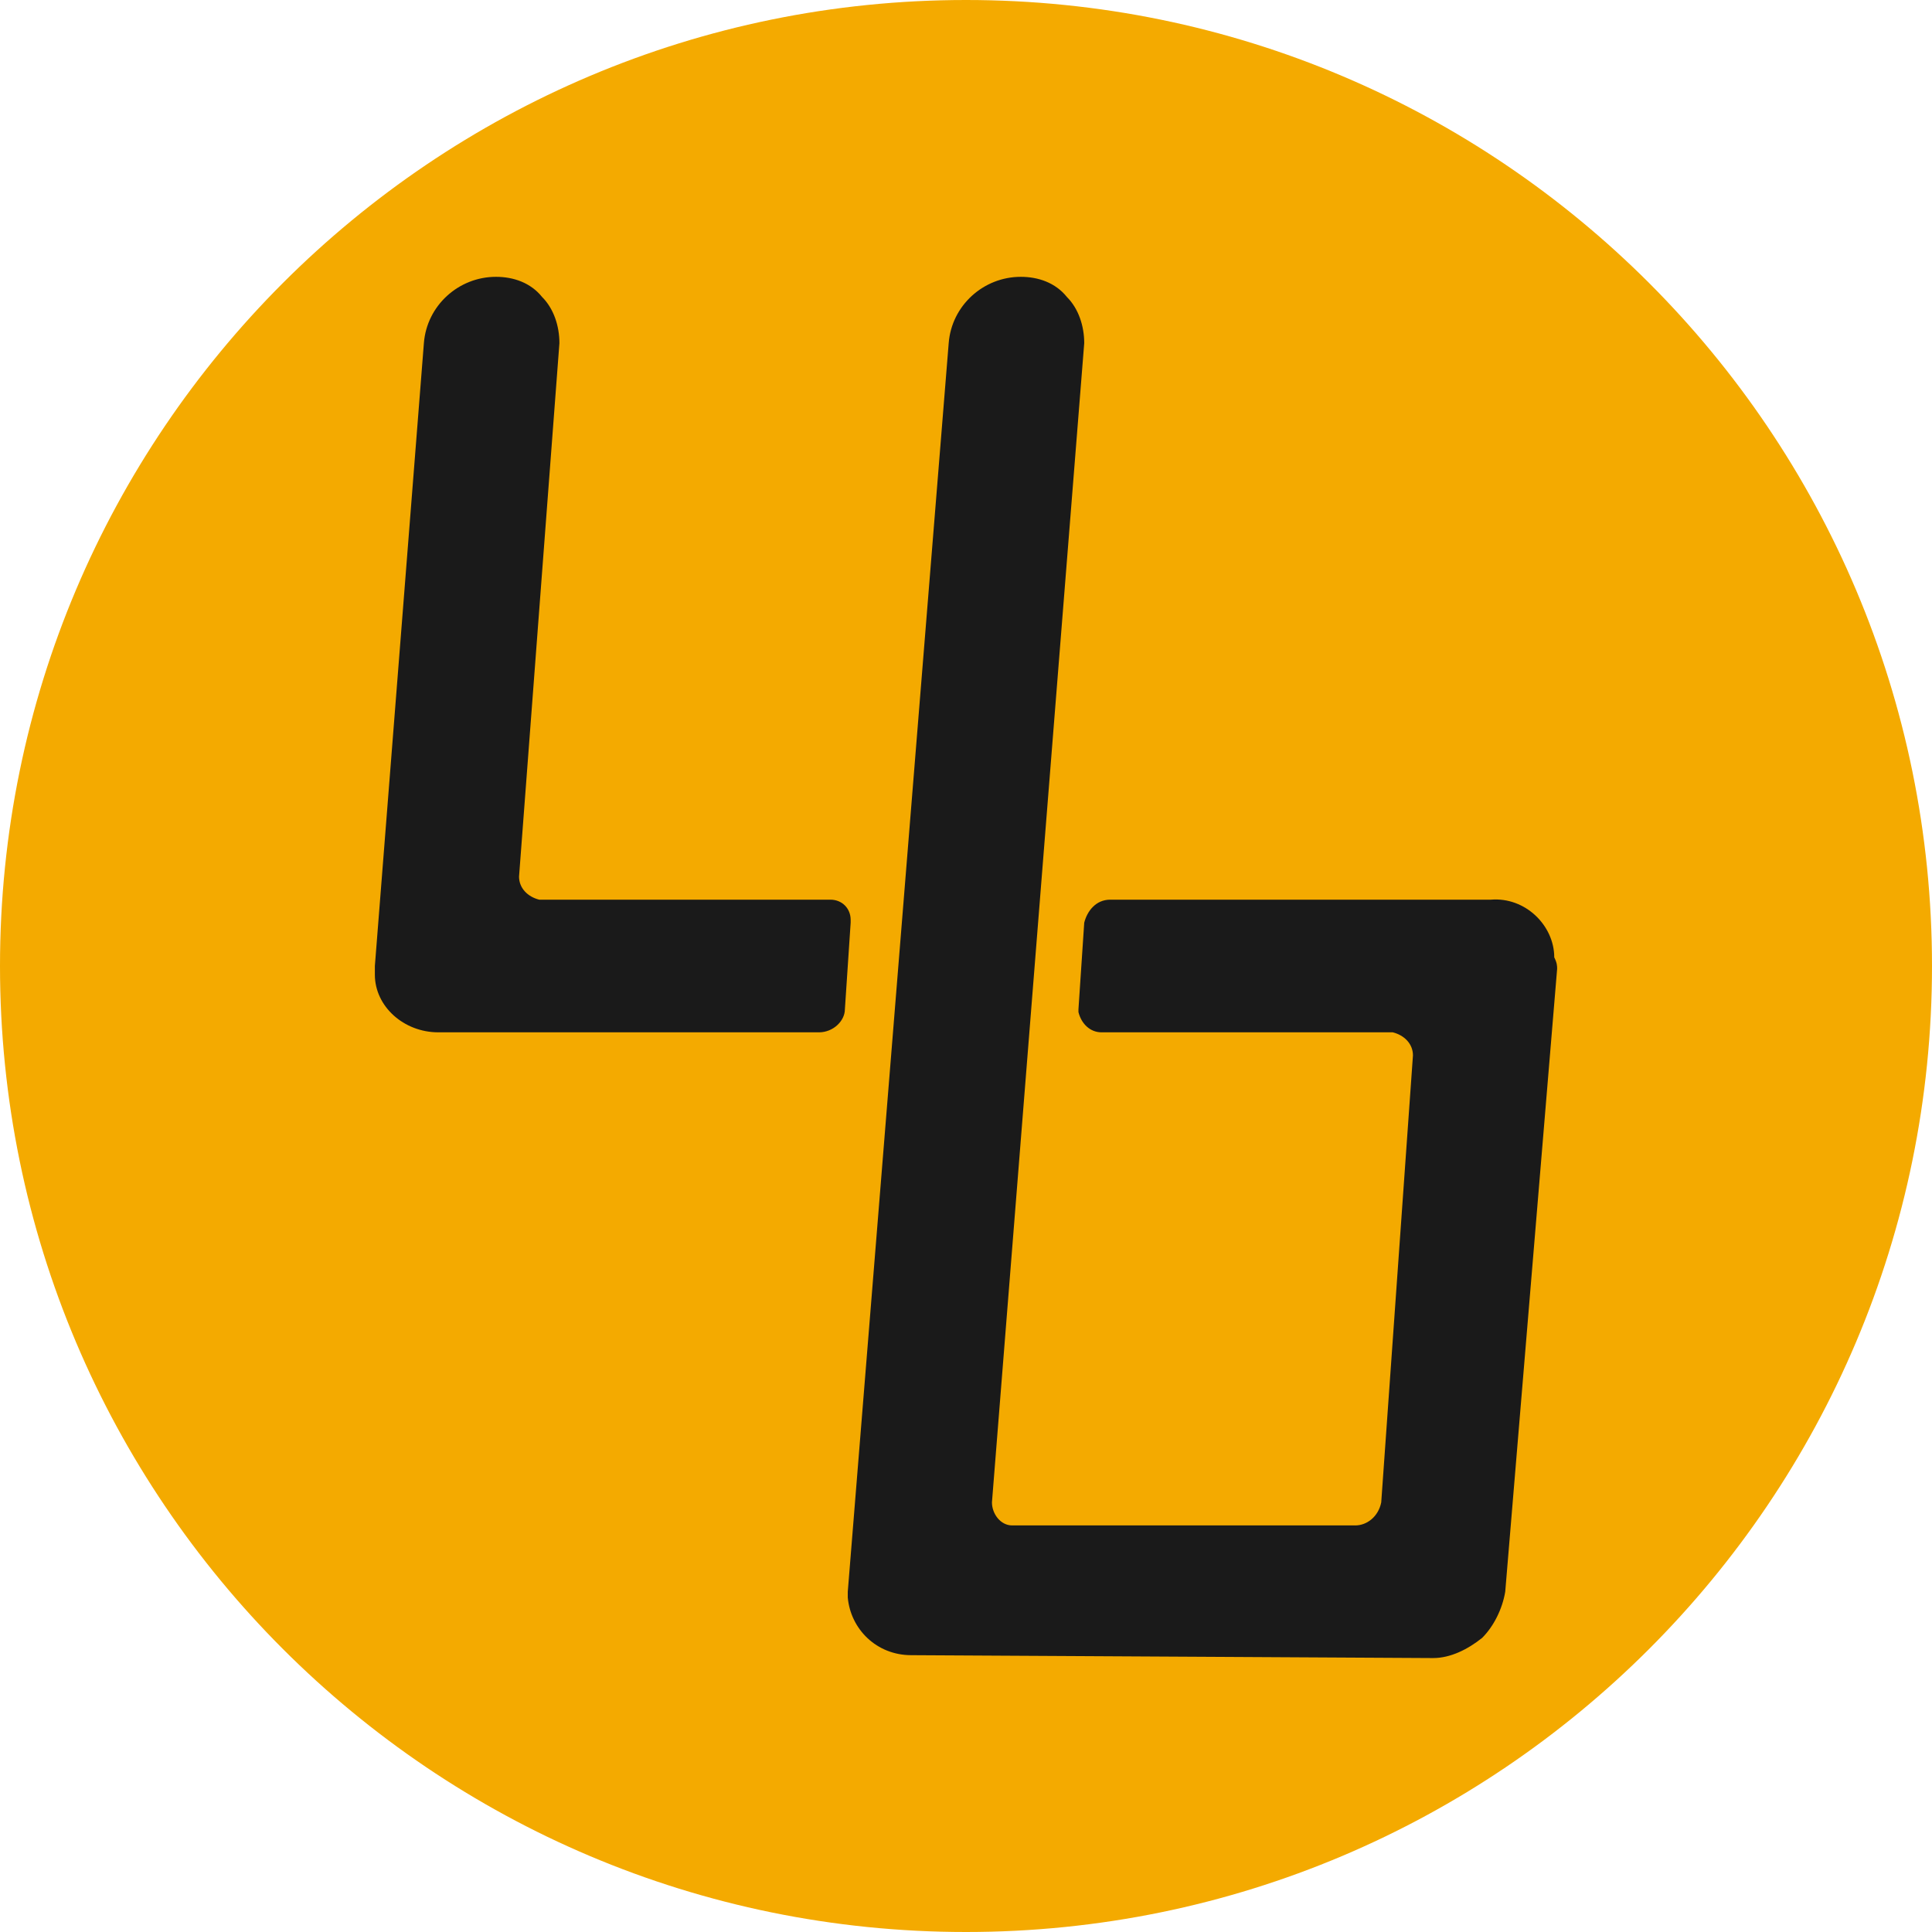
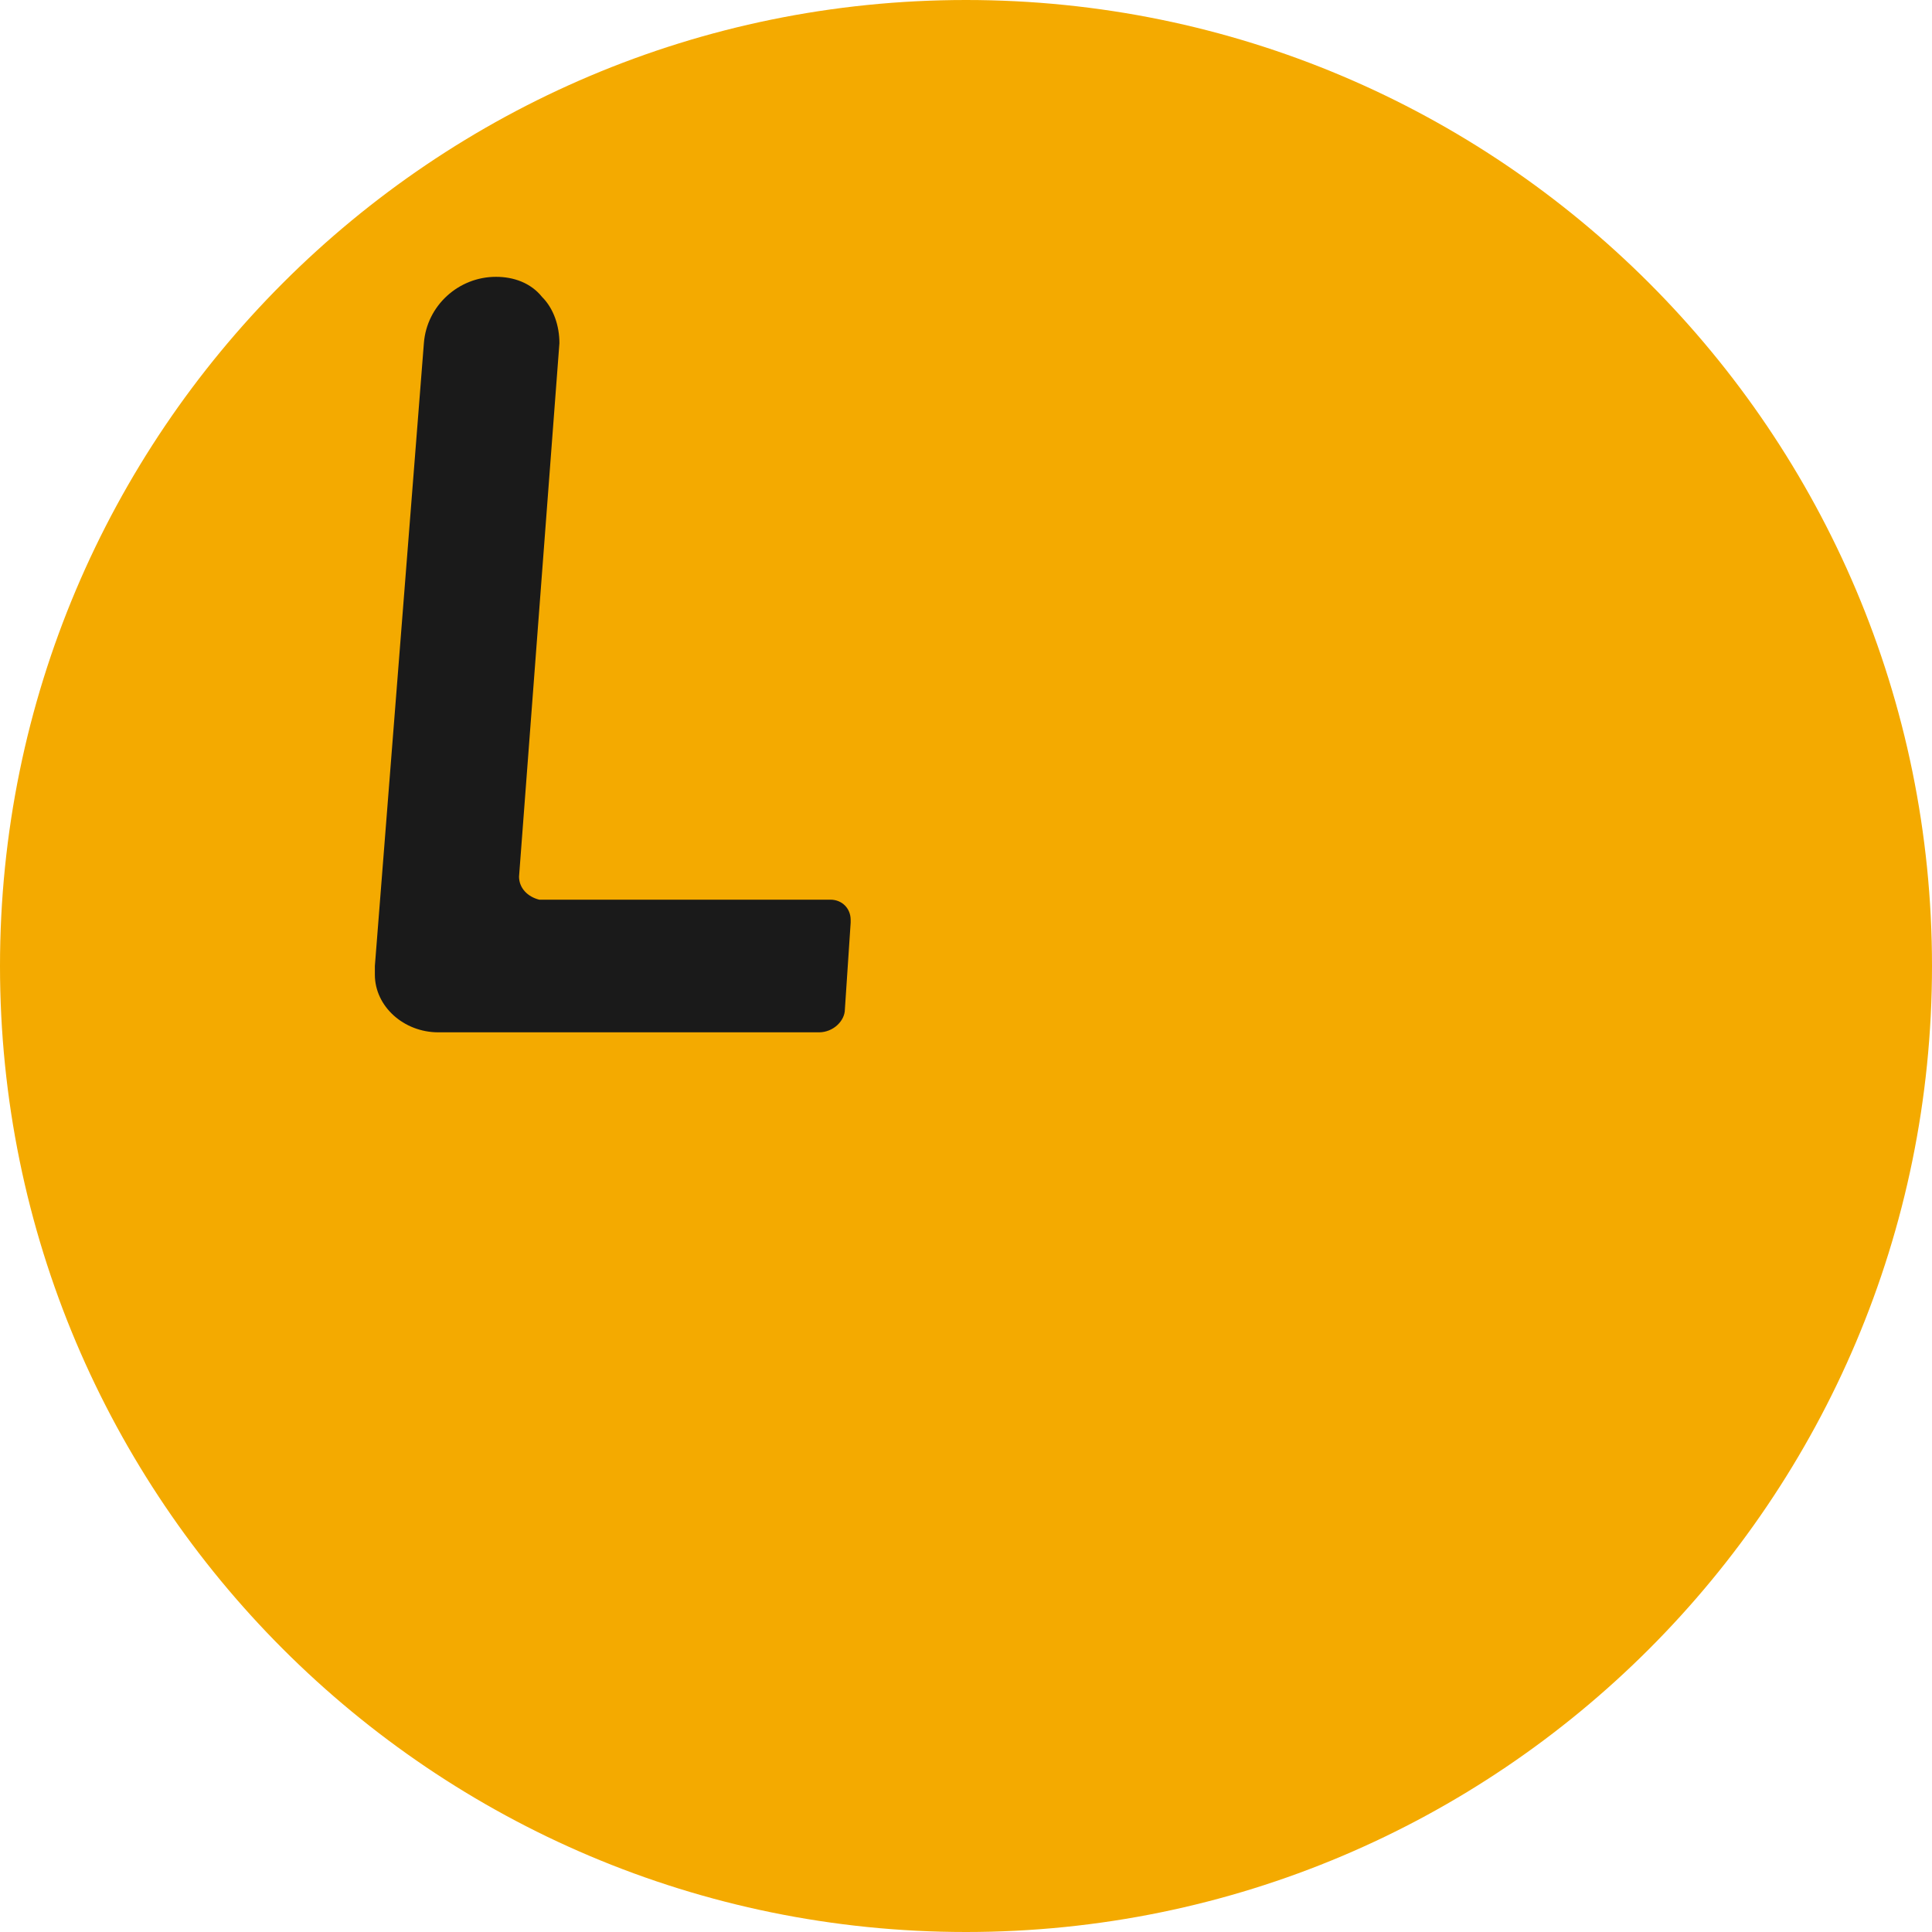
<svg xmlns="http://www.w3.org/2000/svg" version="1.1" id="Laag_1" x="0px" y="0px" viewBox="0 0 67 67" style="enable-background:new 0 0 67 67;" xml:space="preserve">
  <style type="text/css">
	.st0{fill:#F4AA00;}
	.st1{fill:#1A1A1A;}
</style>
  <g id="Laag_2_00000044900390347604007170000006103846015859593646_">
    <g id="Laag_1-2">
      <path class="st0" d="M33.5,0L33.5,0C52,0,67,15,67,33.5l0,0C67,52,52,67,33.5,67l0,0C15,67,0,52,0,33.5l0,0C0,15,15,0,33.5,0z" />
      <path class="st1" d="M29.5,32l-0.2,3c0,0.4-0.4,0.8-0.9,0.8H15.2c-1.2,0-2.2-0.9-2.2-2c0-0.1,0-0.2,0-0.3l1.7-21.6    c0.1-1.3,1.2-2.3,2.5-2.3c0.6,0,1.2,0.2,1.6,0.7c0.4,0.4,0.6,1,0.6,1.6L18,30.4c0,0.4,0.3,0.7,0.7,0.8c0,0,0.1,0,0.1,0h10    c0.4,0,0.7,0.3,0.7,0.7C29.5,31.9,29.5,32,29.5,32z" />
-       <path class="st1" d="M54,33.6l-1.8,21.6c-0.1,0.6-0.4,1.2-0.8,1.6c-0.5,0.4-1.1,0.7-1.7,0.7l-18.1-0.1c-1.2,0-2.1-0.9-2.2-2    c0-0.1,0-0.2,0-0.2l3.5-43.3c0.1-1.3,1.2-2.3,2.5-2.3c0.6,0,1.2,0.2,1.6,0.7c0.4,0.4,0.6,1,0.6,1.6l-3.2,40.2    c0,0.4,0.3,0.8,0.7,0.8c0,0,0,0,0.1,0h11.8c0.4,0,0.8-0.3,0.9-0.8L49,36.6c0-0.4-0.3-0.7-0.7-0.8c0,0-0.1,0-0.1,0h-10    c-0.4,0-0.7-0.3-0.8-0.7c0,0,0,0,0-0.1l0.2-3c0.1-0.4,0.4-0.8,0.9-0.8l13.2,0c1.2-0.1,2.2,0.9,2.2,2C54,33.4,54,33.5,54,33.6z" />
    </g>
  </g>
</svg>